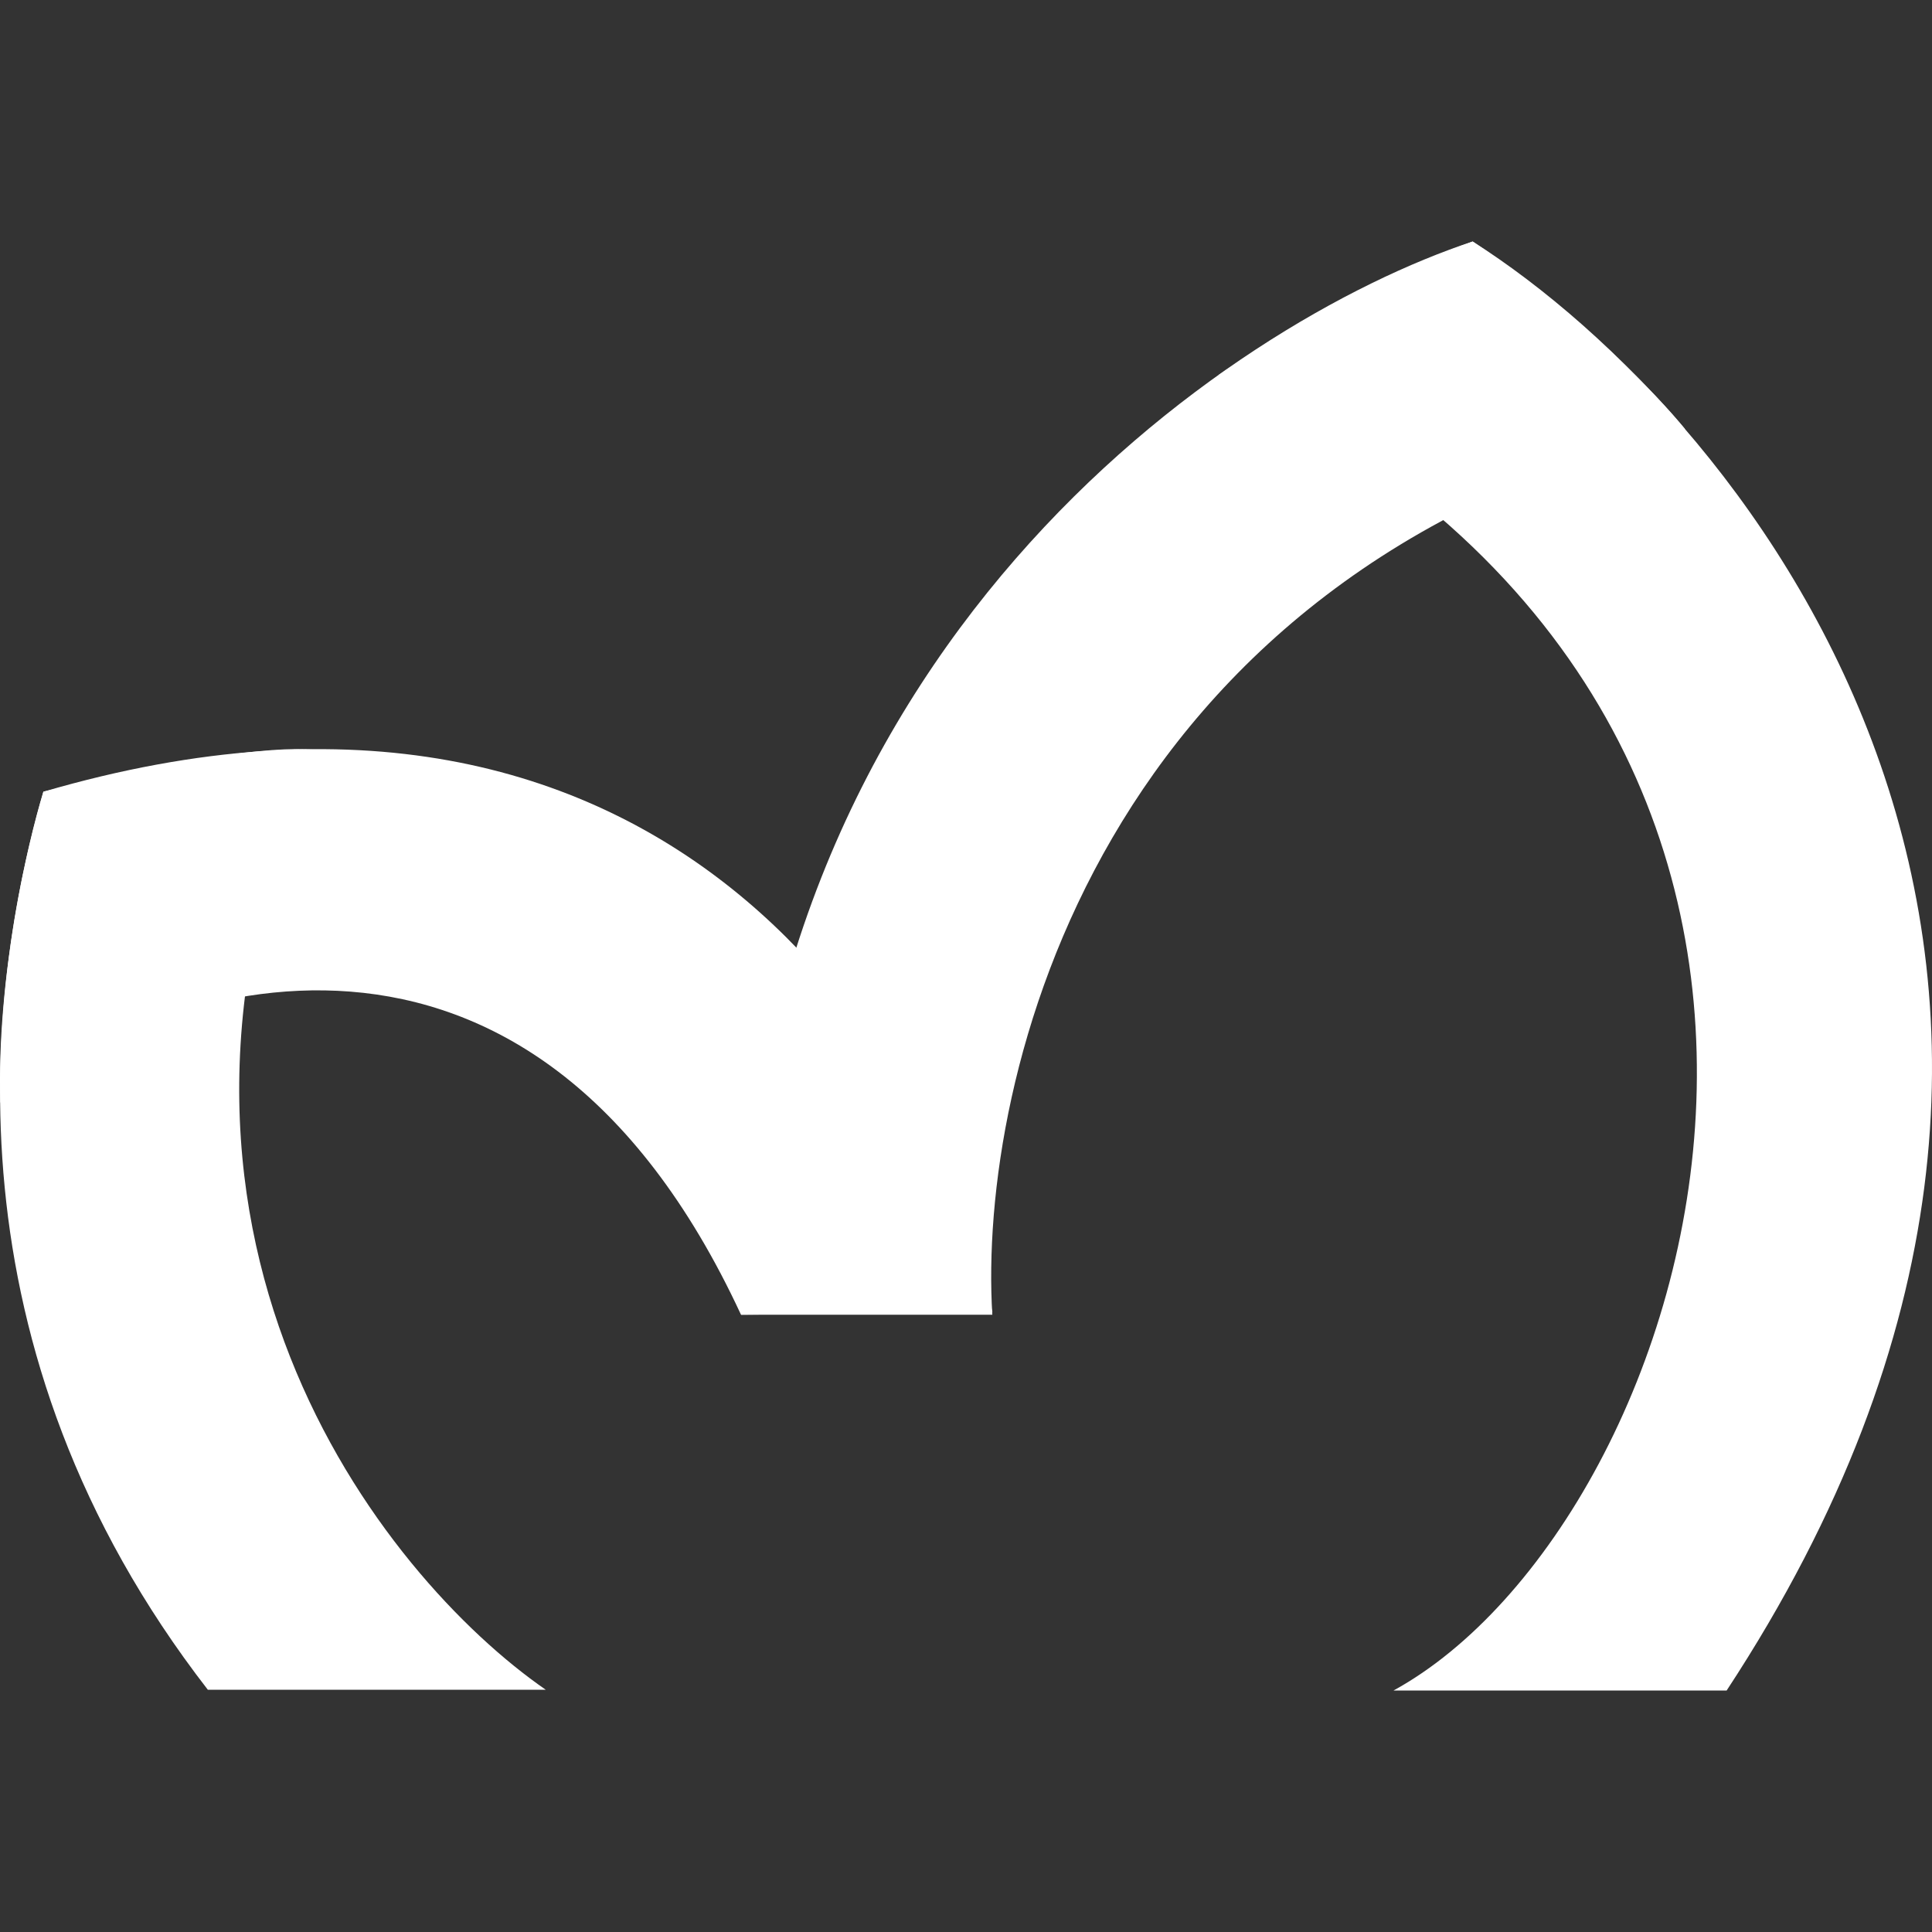
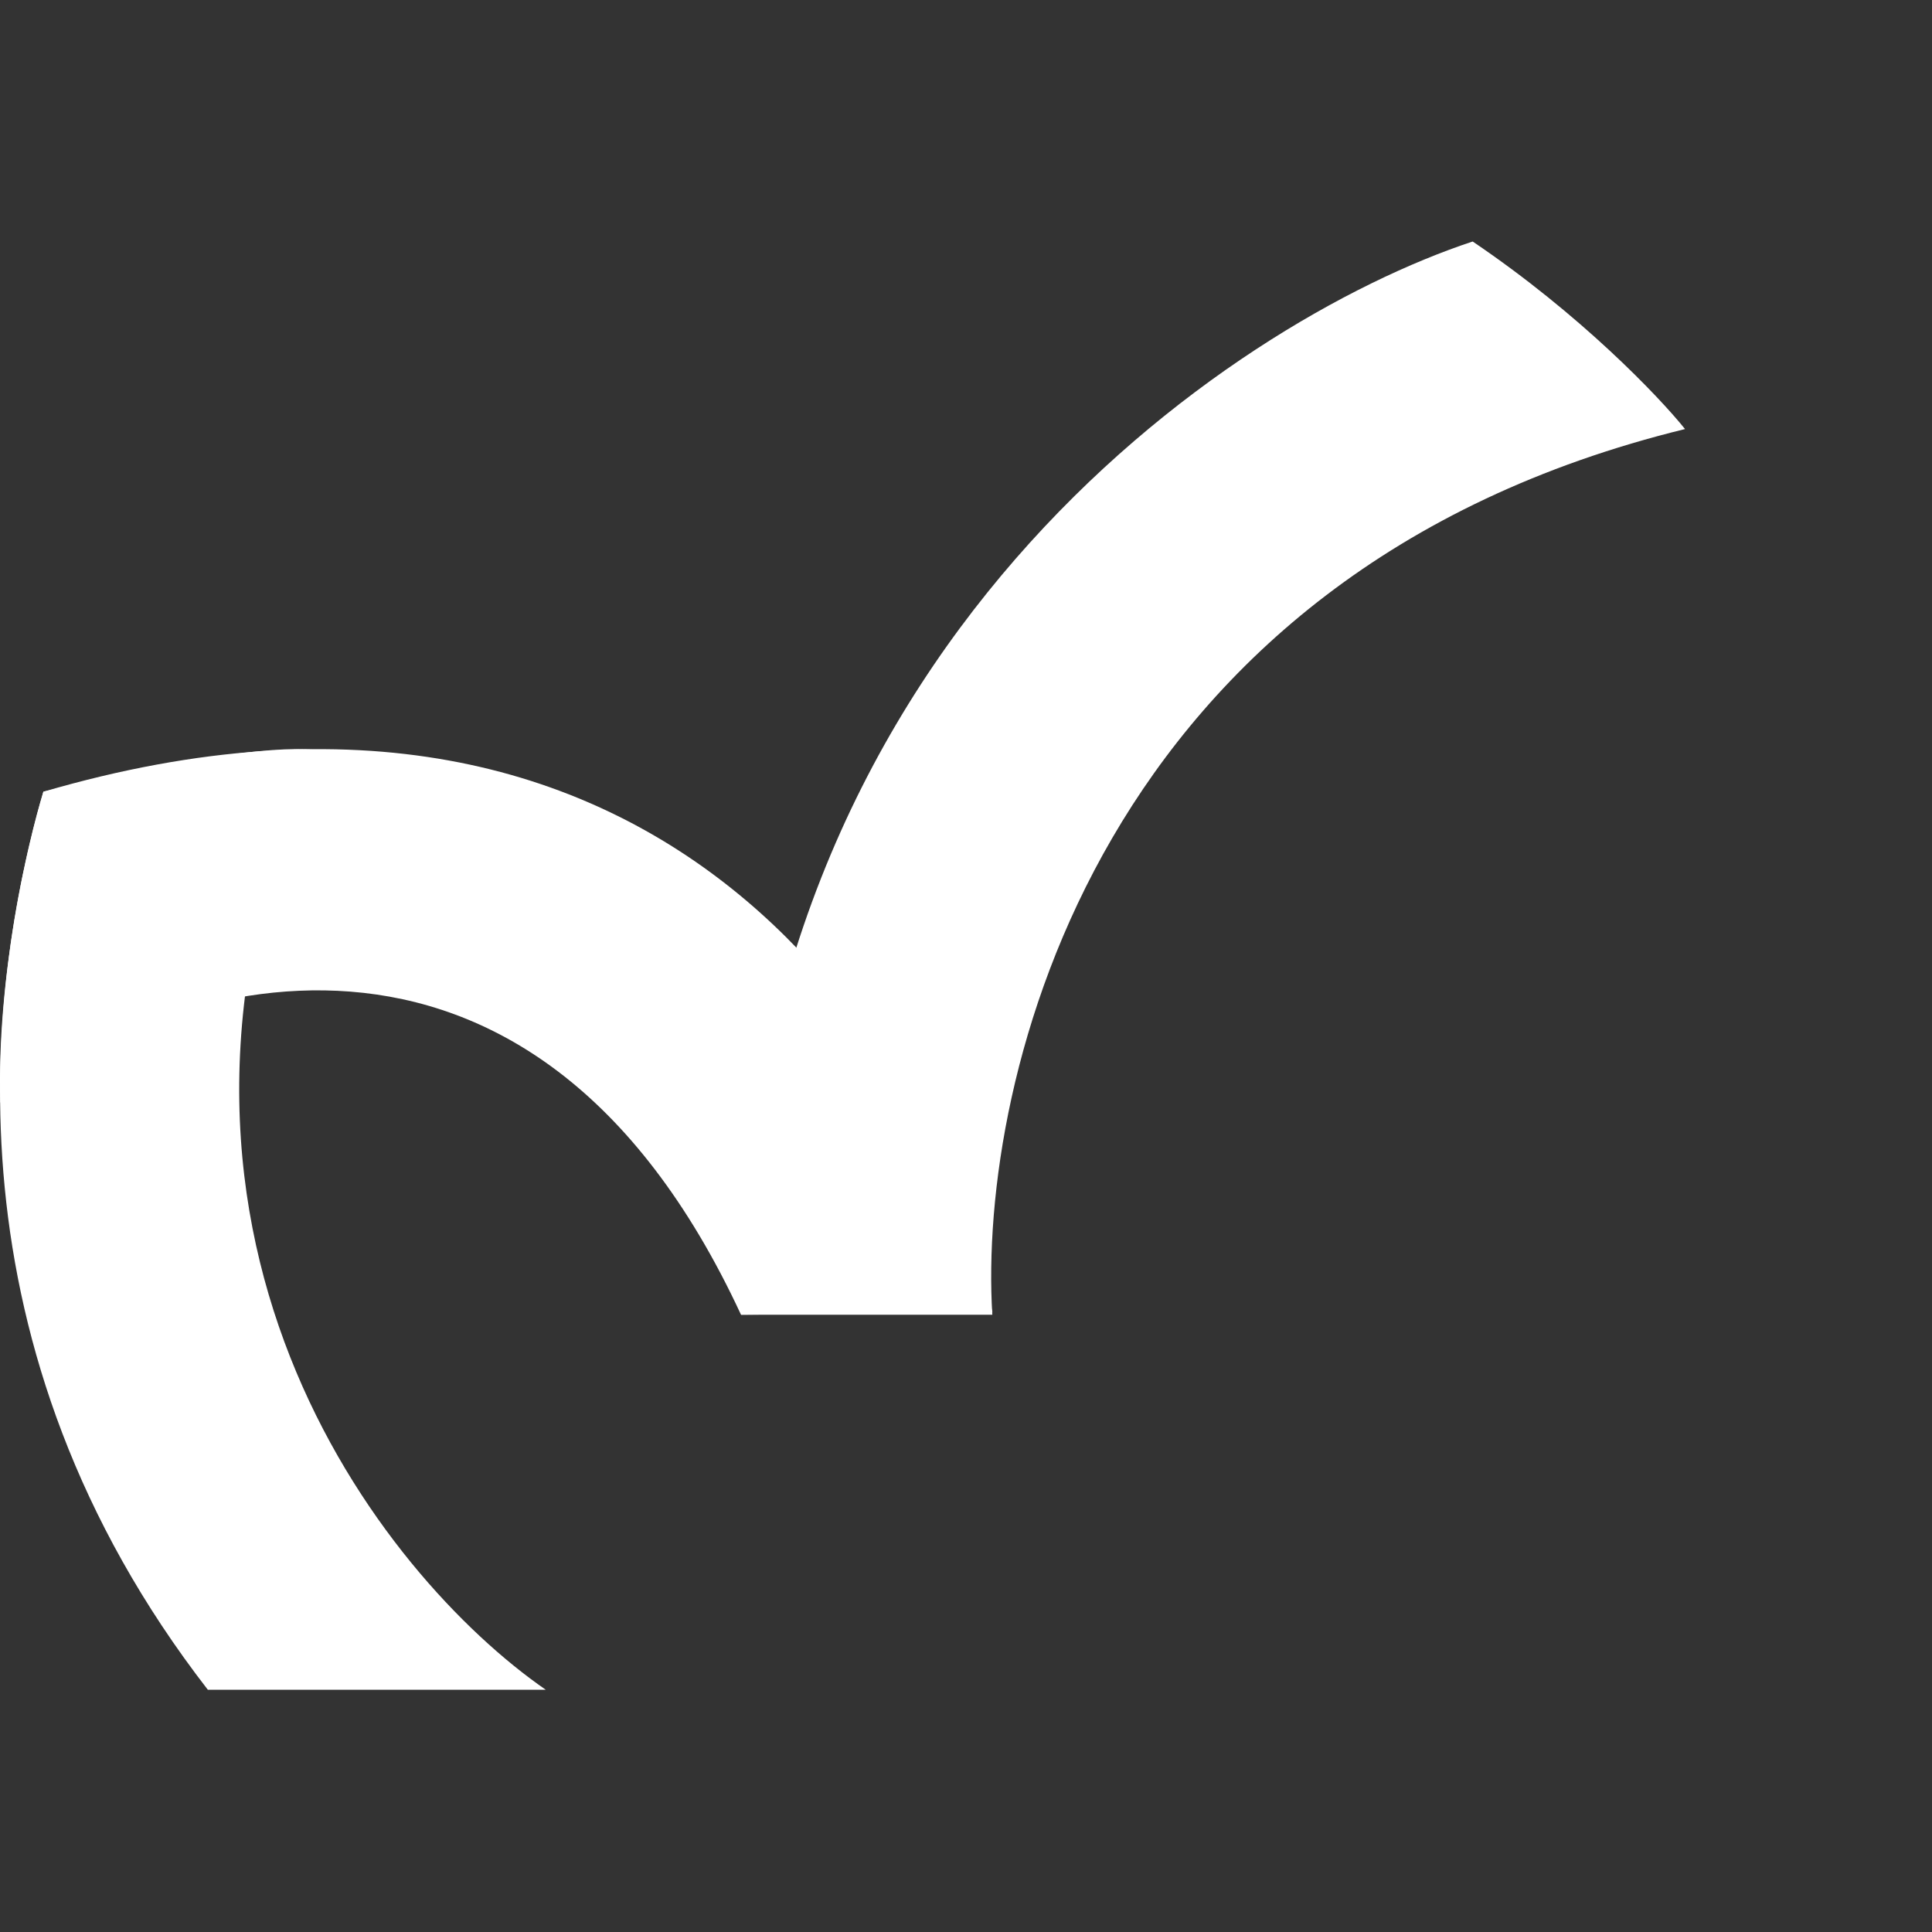
<svg xmlns="http://www.w3.org/2000/svg" width="24" height="24" viewBox="0 0 24 24" fill="none">
  <rect x="0" y="0" width="24" height="24" fill="#333333" stroke="none" />
  <path d="M2.582 20.991C-0.704 16.749 -0.18 12.317 0.539 9.835C2.159 9.436 3.372 9.263 3.902 9.314C1.311 15.272 4.741 19.581 6.78 20.991H2.582Z" fill="white" />
  <path d="M12.328 16.302L9.205 16.332C6.566 10.644 1.973 12.195 0.004 13.697C-0.044 12.152 0.34 10.479 0.539 9.835C8.335 7.555 11.648 13.196 12.328 16.302V16.302Z" fill="white" />
-   <path d="M21.449 21C27.278 12.124 21.768 5.207 18.294 3C17.13 3.419 16.042 4.055 15.142 4.655C24.257 9.038 21.119 18.915 17.311 21H21.449Z" fill="white" />
  <path d="M12.327 16.332H9.208C9.208 8.069 15.265 4.001 18.294 3C19.637 3.908 20.612 4.931 20.932 5.33C13.616 7.12 12.147 13.411 12.327 16.333V16.332Z" fill="white" />
</svg>